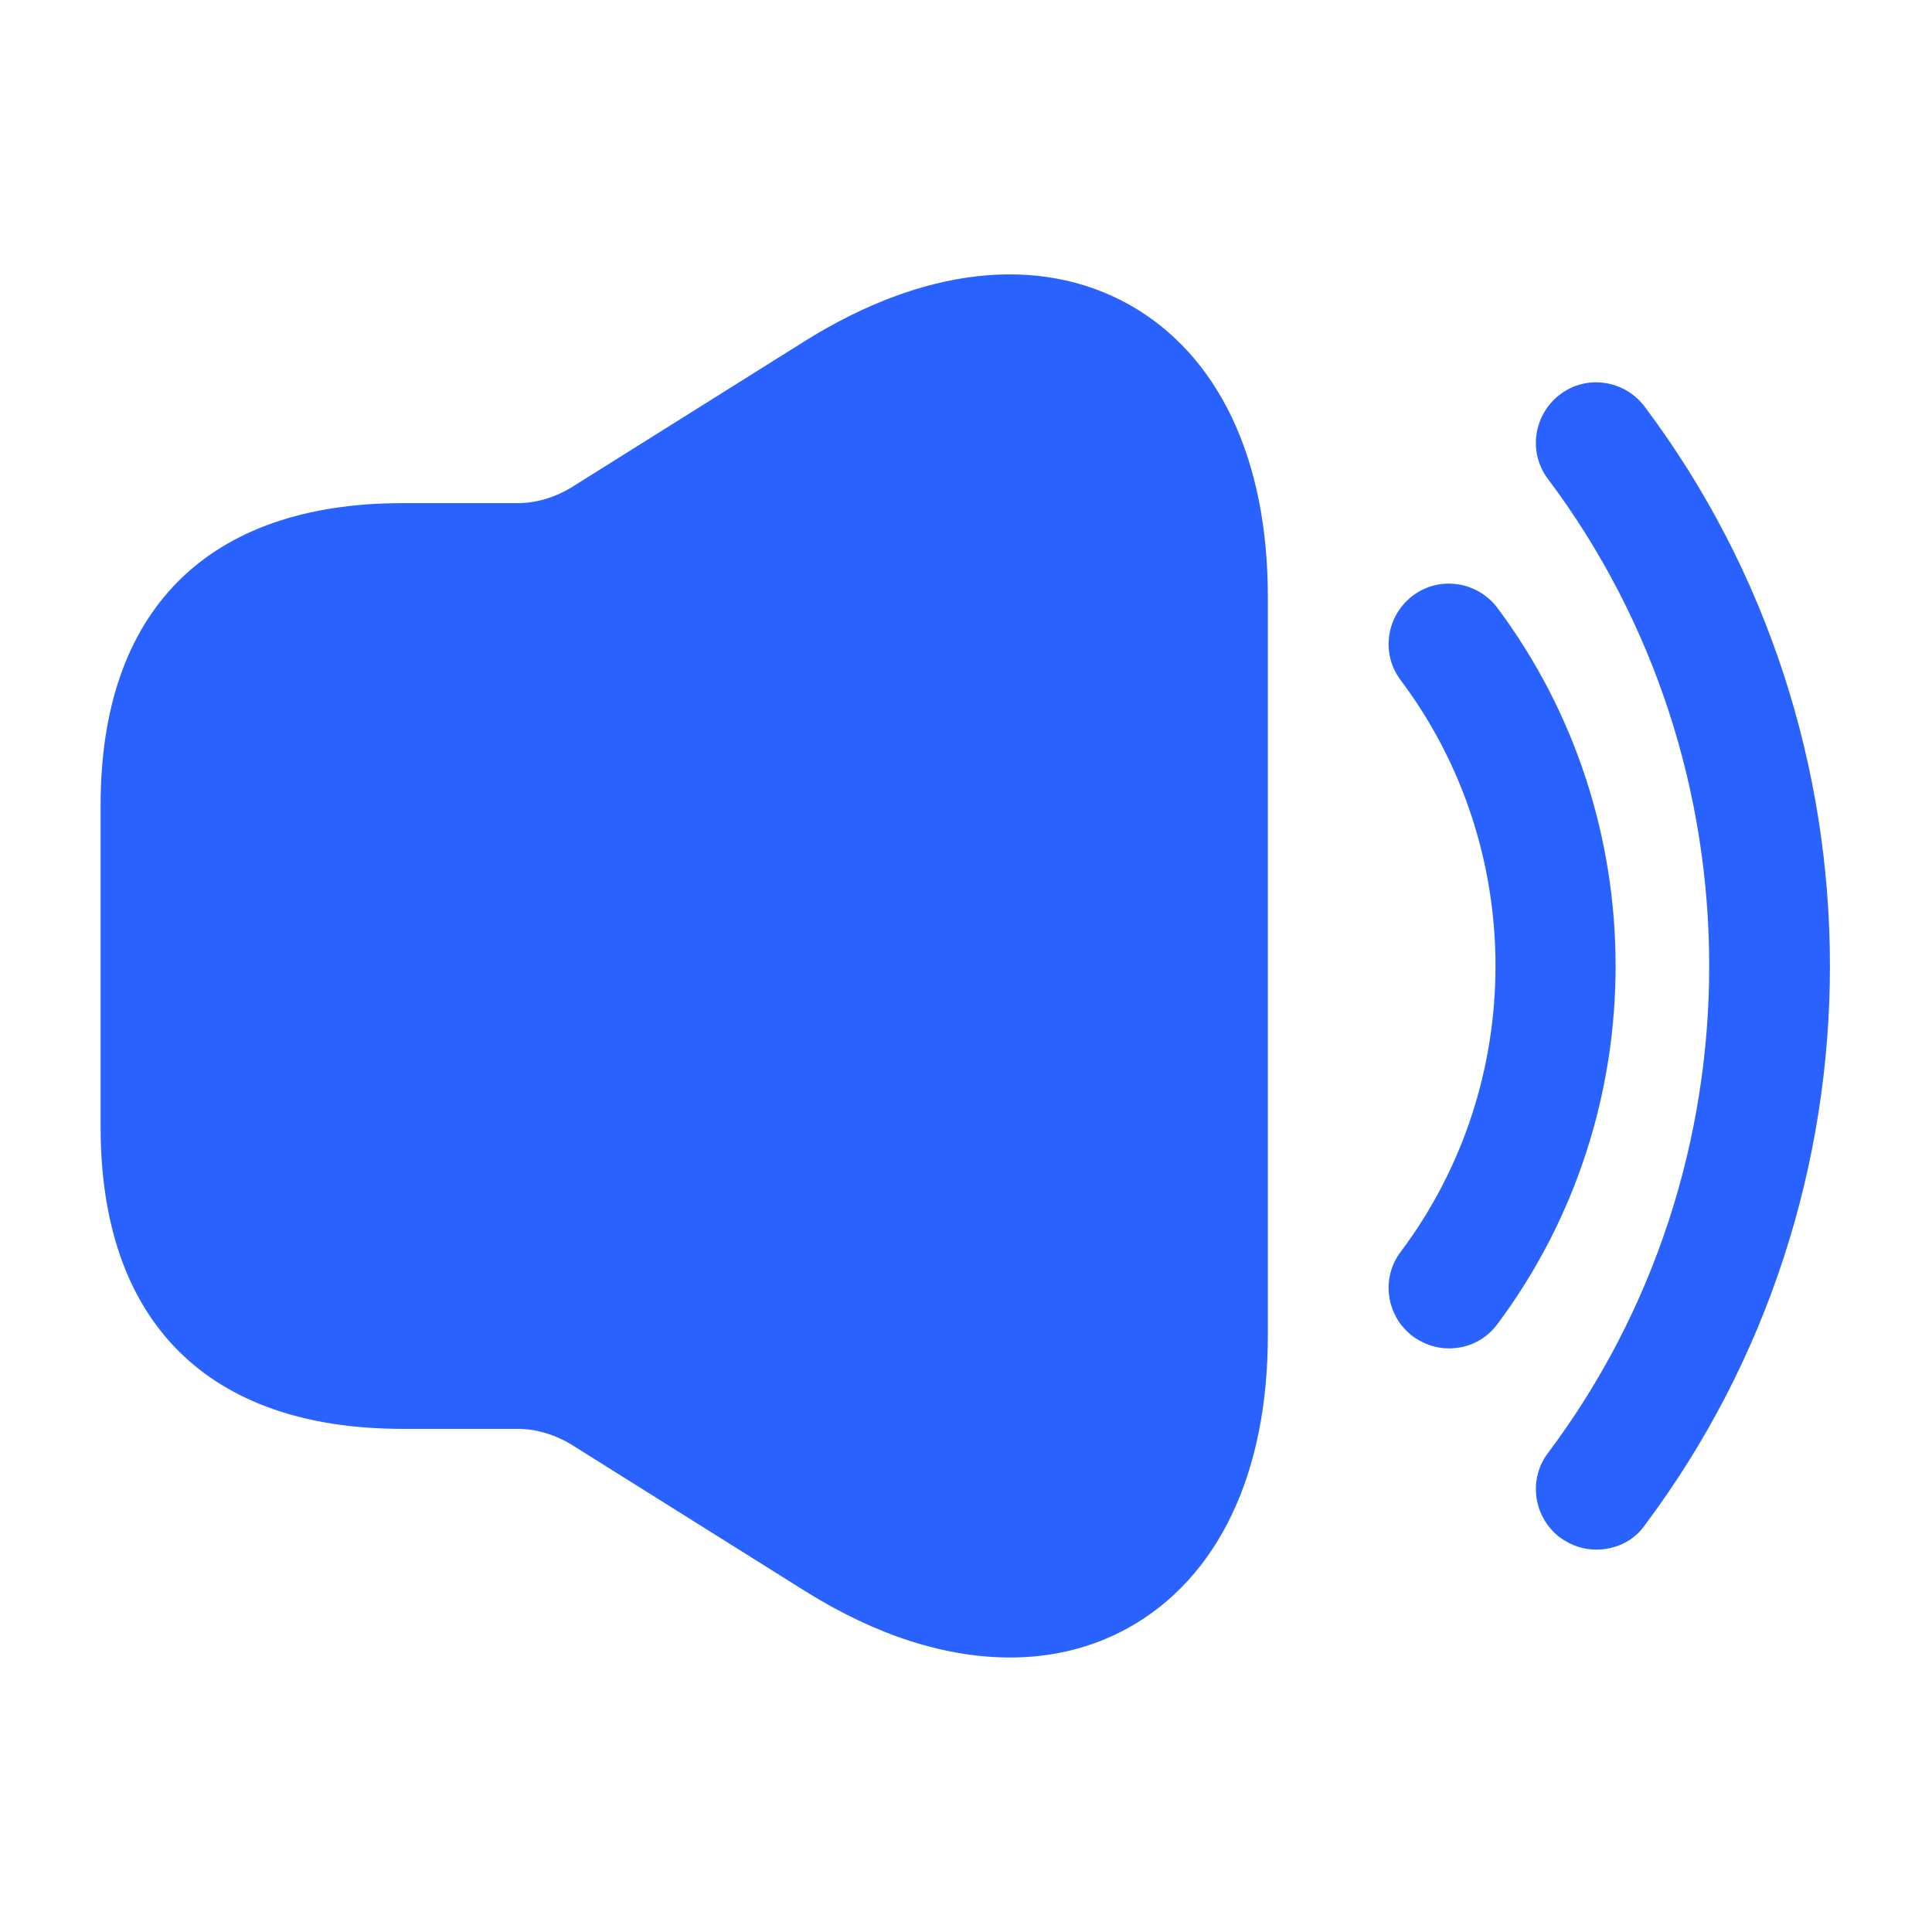
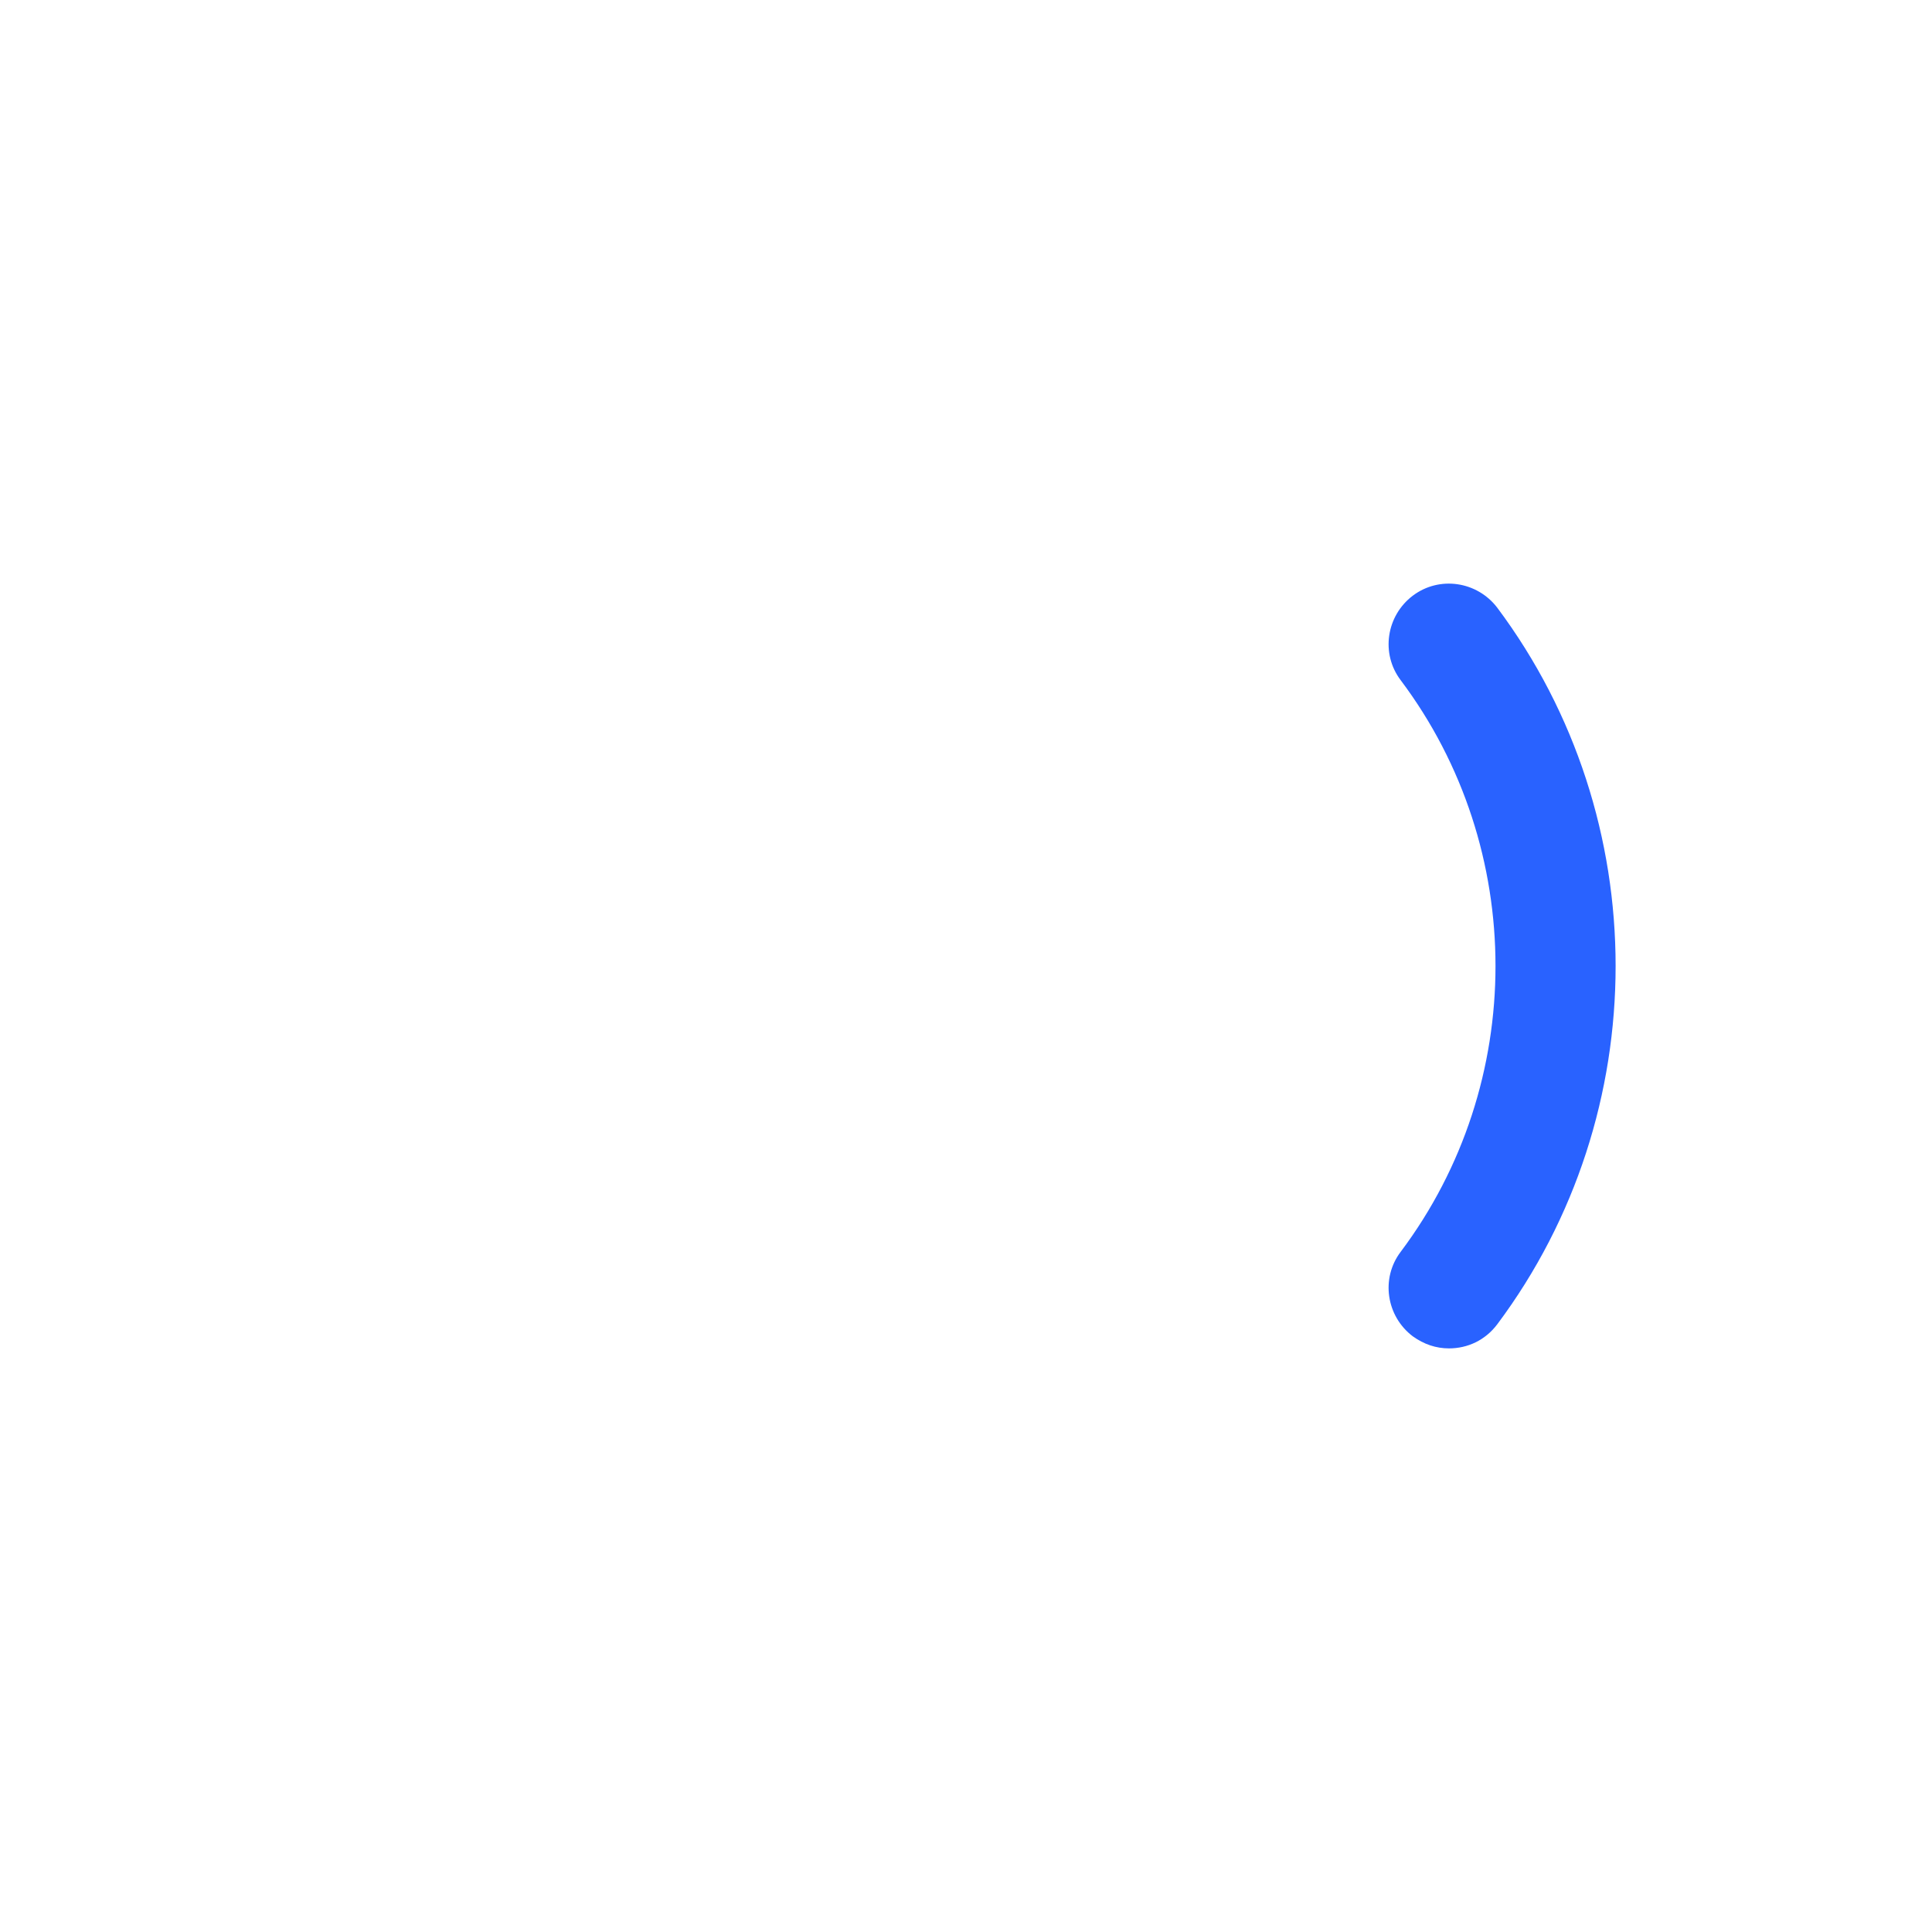
<svg xmlns="http://www.w3.org/2000/svg" width="26" height="26" viewBox="0 0 26 26" fill="none">
  <path d="M19.5 18.146C19.326 18.146 19.164 18.092 19.012 17.983C18.655 17.712 18.579 17.203 18.85 16.846C20.551 14.582 20.551 11.418 18.85 9.154C18.579 8.797 18.655 8.288 19.012 8.017C19.37 7.746 19.879 7.822 20.15 8.179C22.273 11.018 22.273 14.982 20.15 17.821C19.987 18.038 19.749 18.146 19.5 18.146Z" fill="#2962FF" />
-   <path d="M21.482 20.854C21.309 20.854 21.146 20.8 20.995 20.692C20.637 20.421 20.561 19.912 20.832 19.554C23.725 15.697 23.725 10.303 20.832 6.446C20.561 6.088 20.637 5.579 20.995 5.308C21.352 5.037 21.861 5.113 22.132 5.471C25.458 9.902 25.458 16.098 22.132 20.529C21.981 20.746 21.731 20.854 21.482 20.854Z" fill="#2962FF" />
-   <path d="M15.188 4.095C13.975 3.423 12.426 3.597 10.844 4.582L7.681 6.565C7.464 6.695 7.215 6.771 6.966 6.771H5.958H5.417C2.795 6.771 1.354 8.212 1.354 10.833V15.167C1.354 17.788 2.795 19.229 5.417 19.229H5.958H6.966C7.215 19.229 7.464 19.305 7.681 19.435L10.844 21.418C11.797 22.013 12.729 22.306 13.596 22.306C14.159 22.306 14.701 22.176 15.188 21.905C16.391 21.233 17.062 19.836 17.062 17.973V8.027C17.062 6.164 16.391 4.767 15.188 4.095Z" fill="#2962FF" />
</svg>